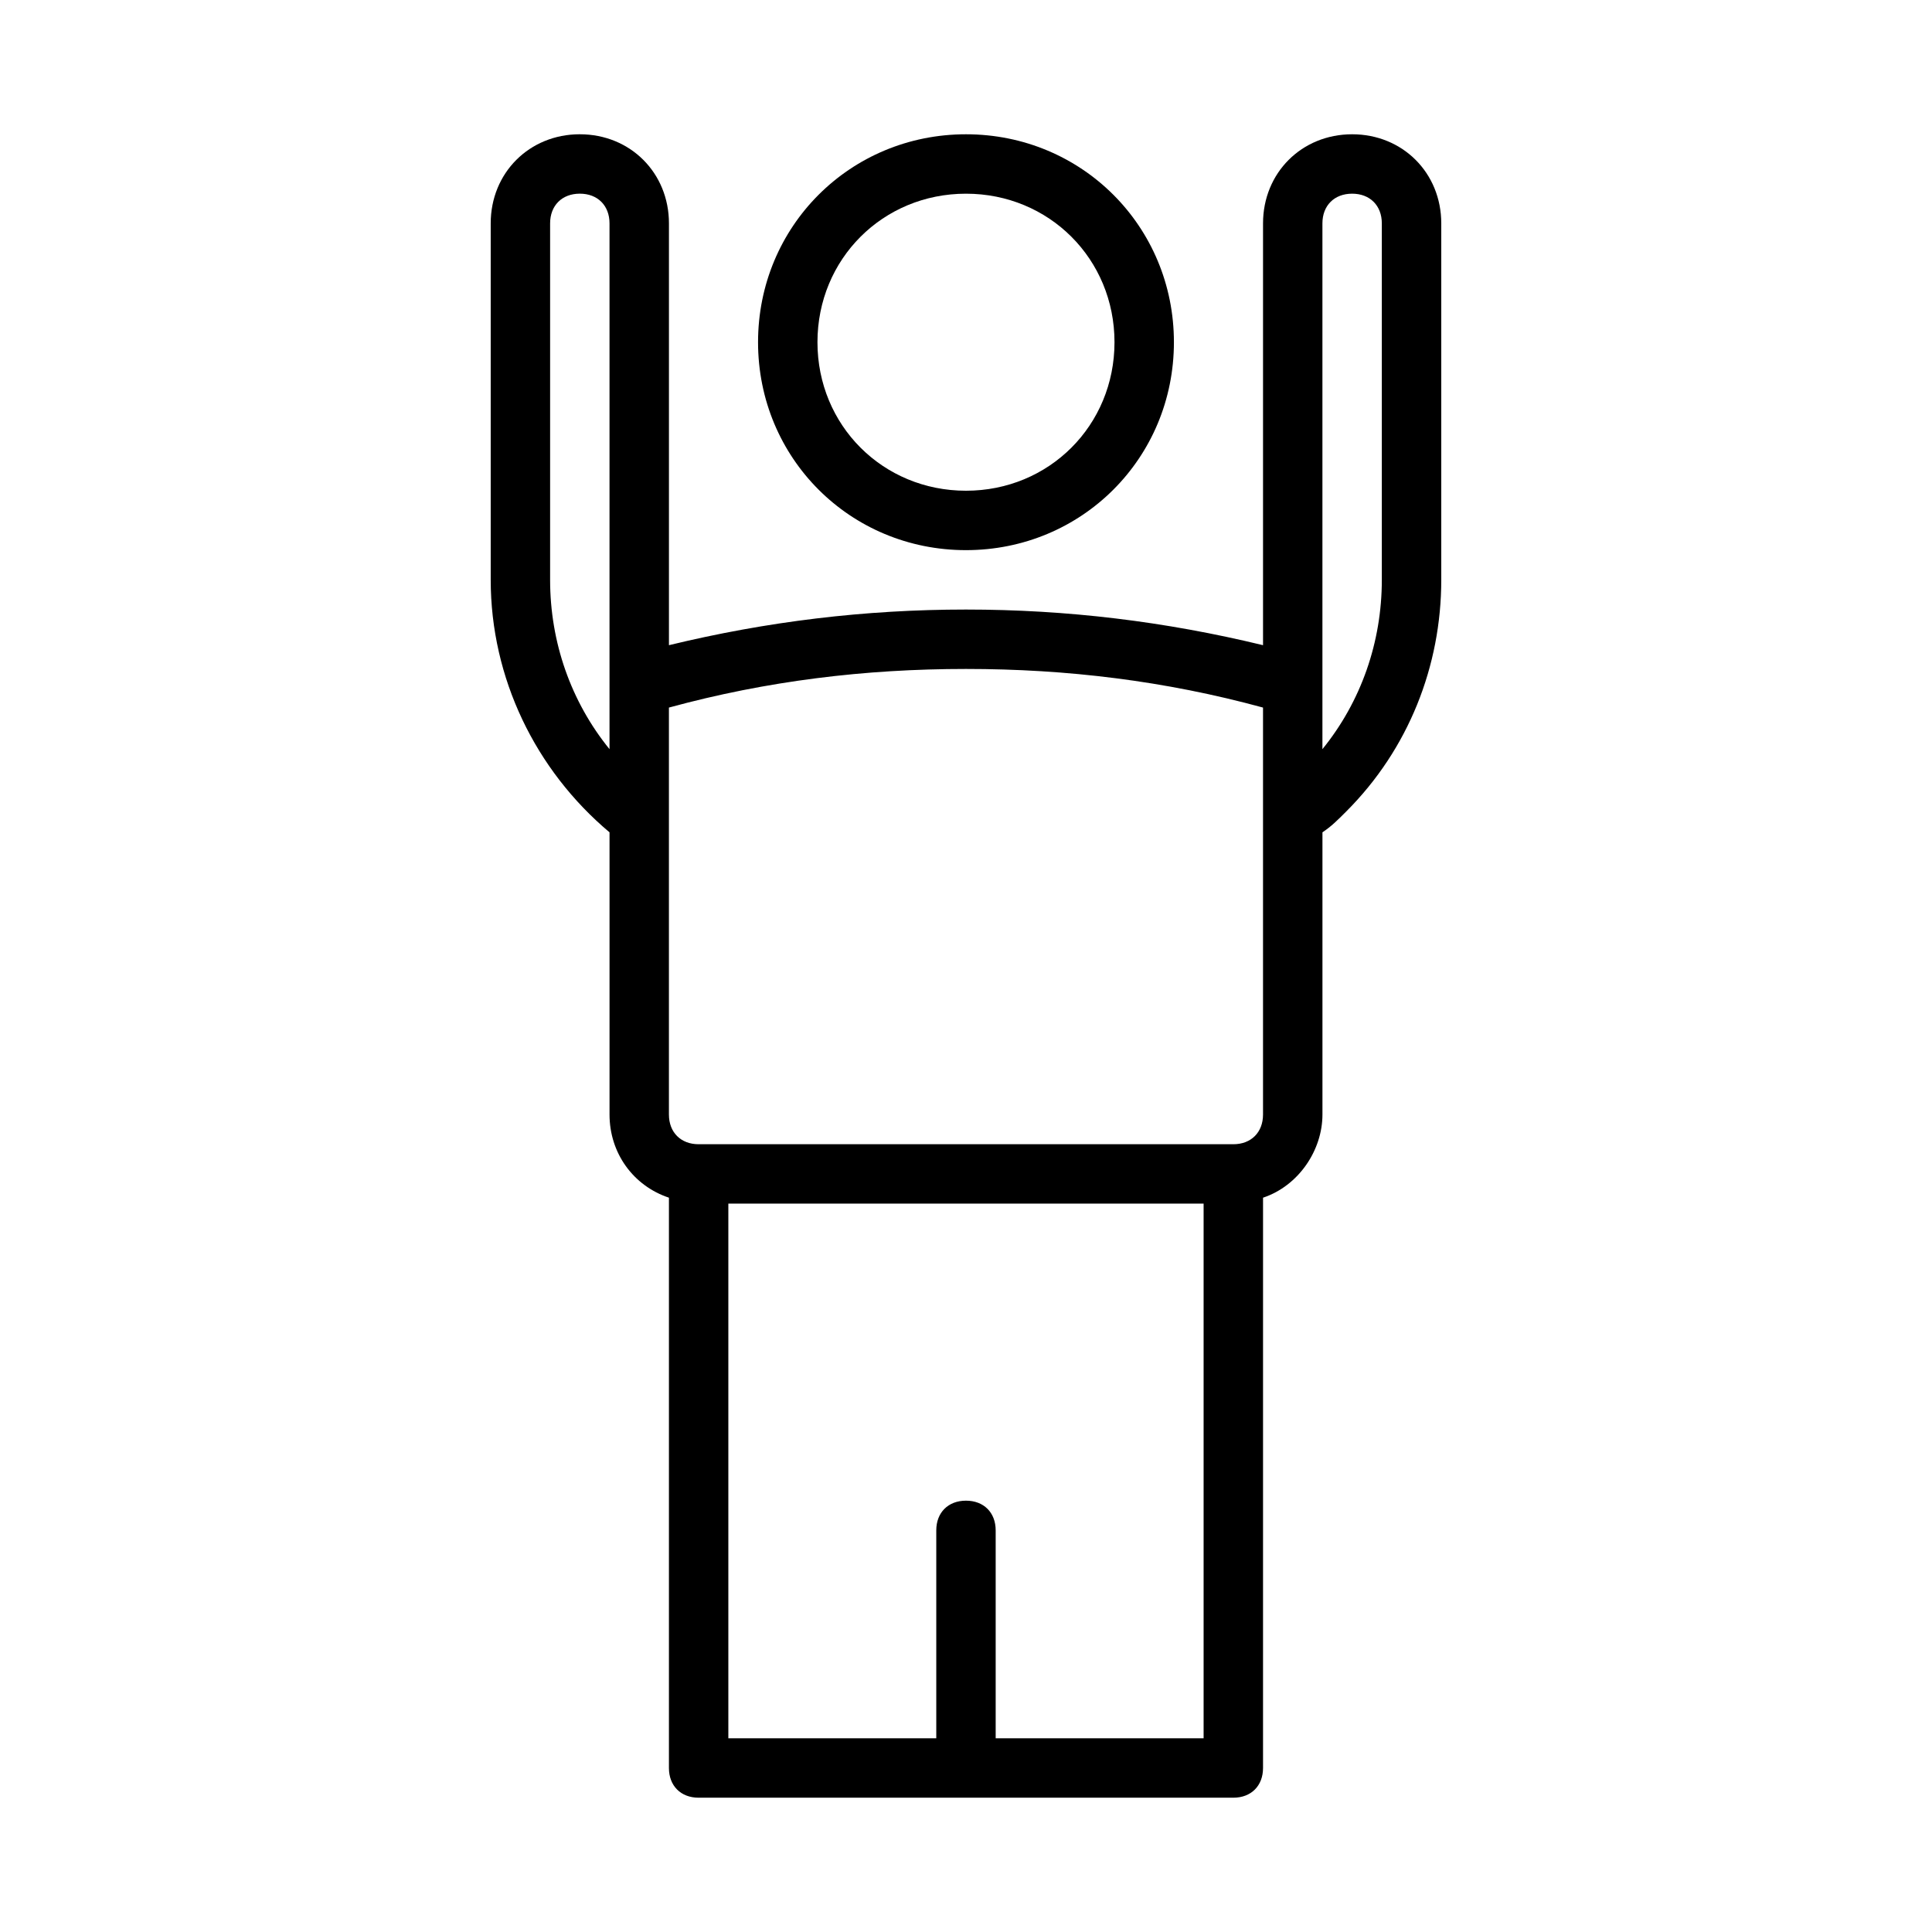
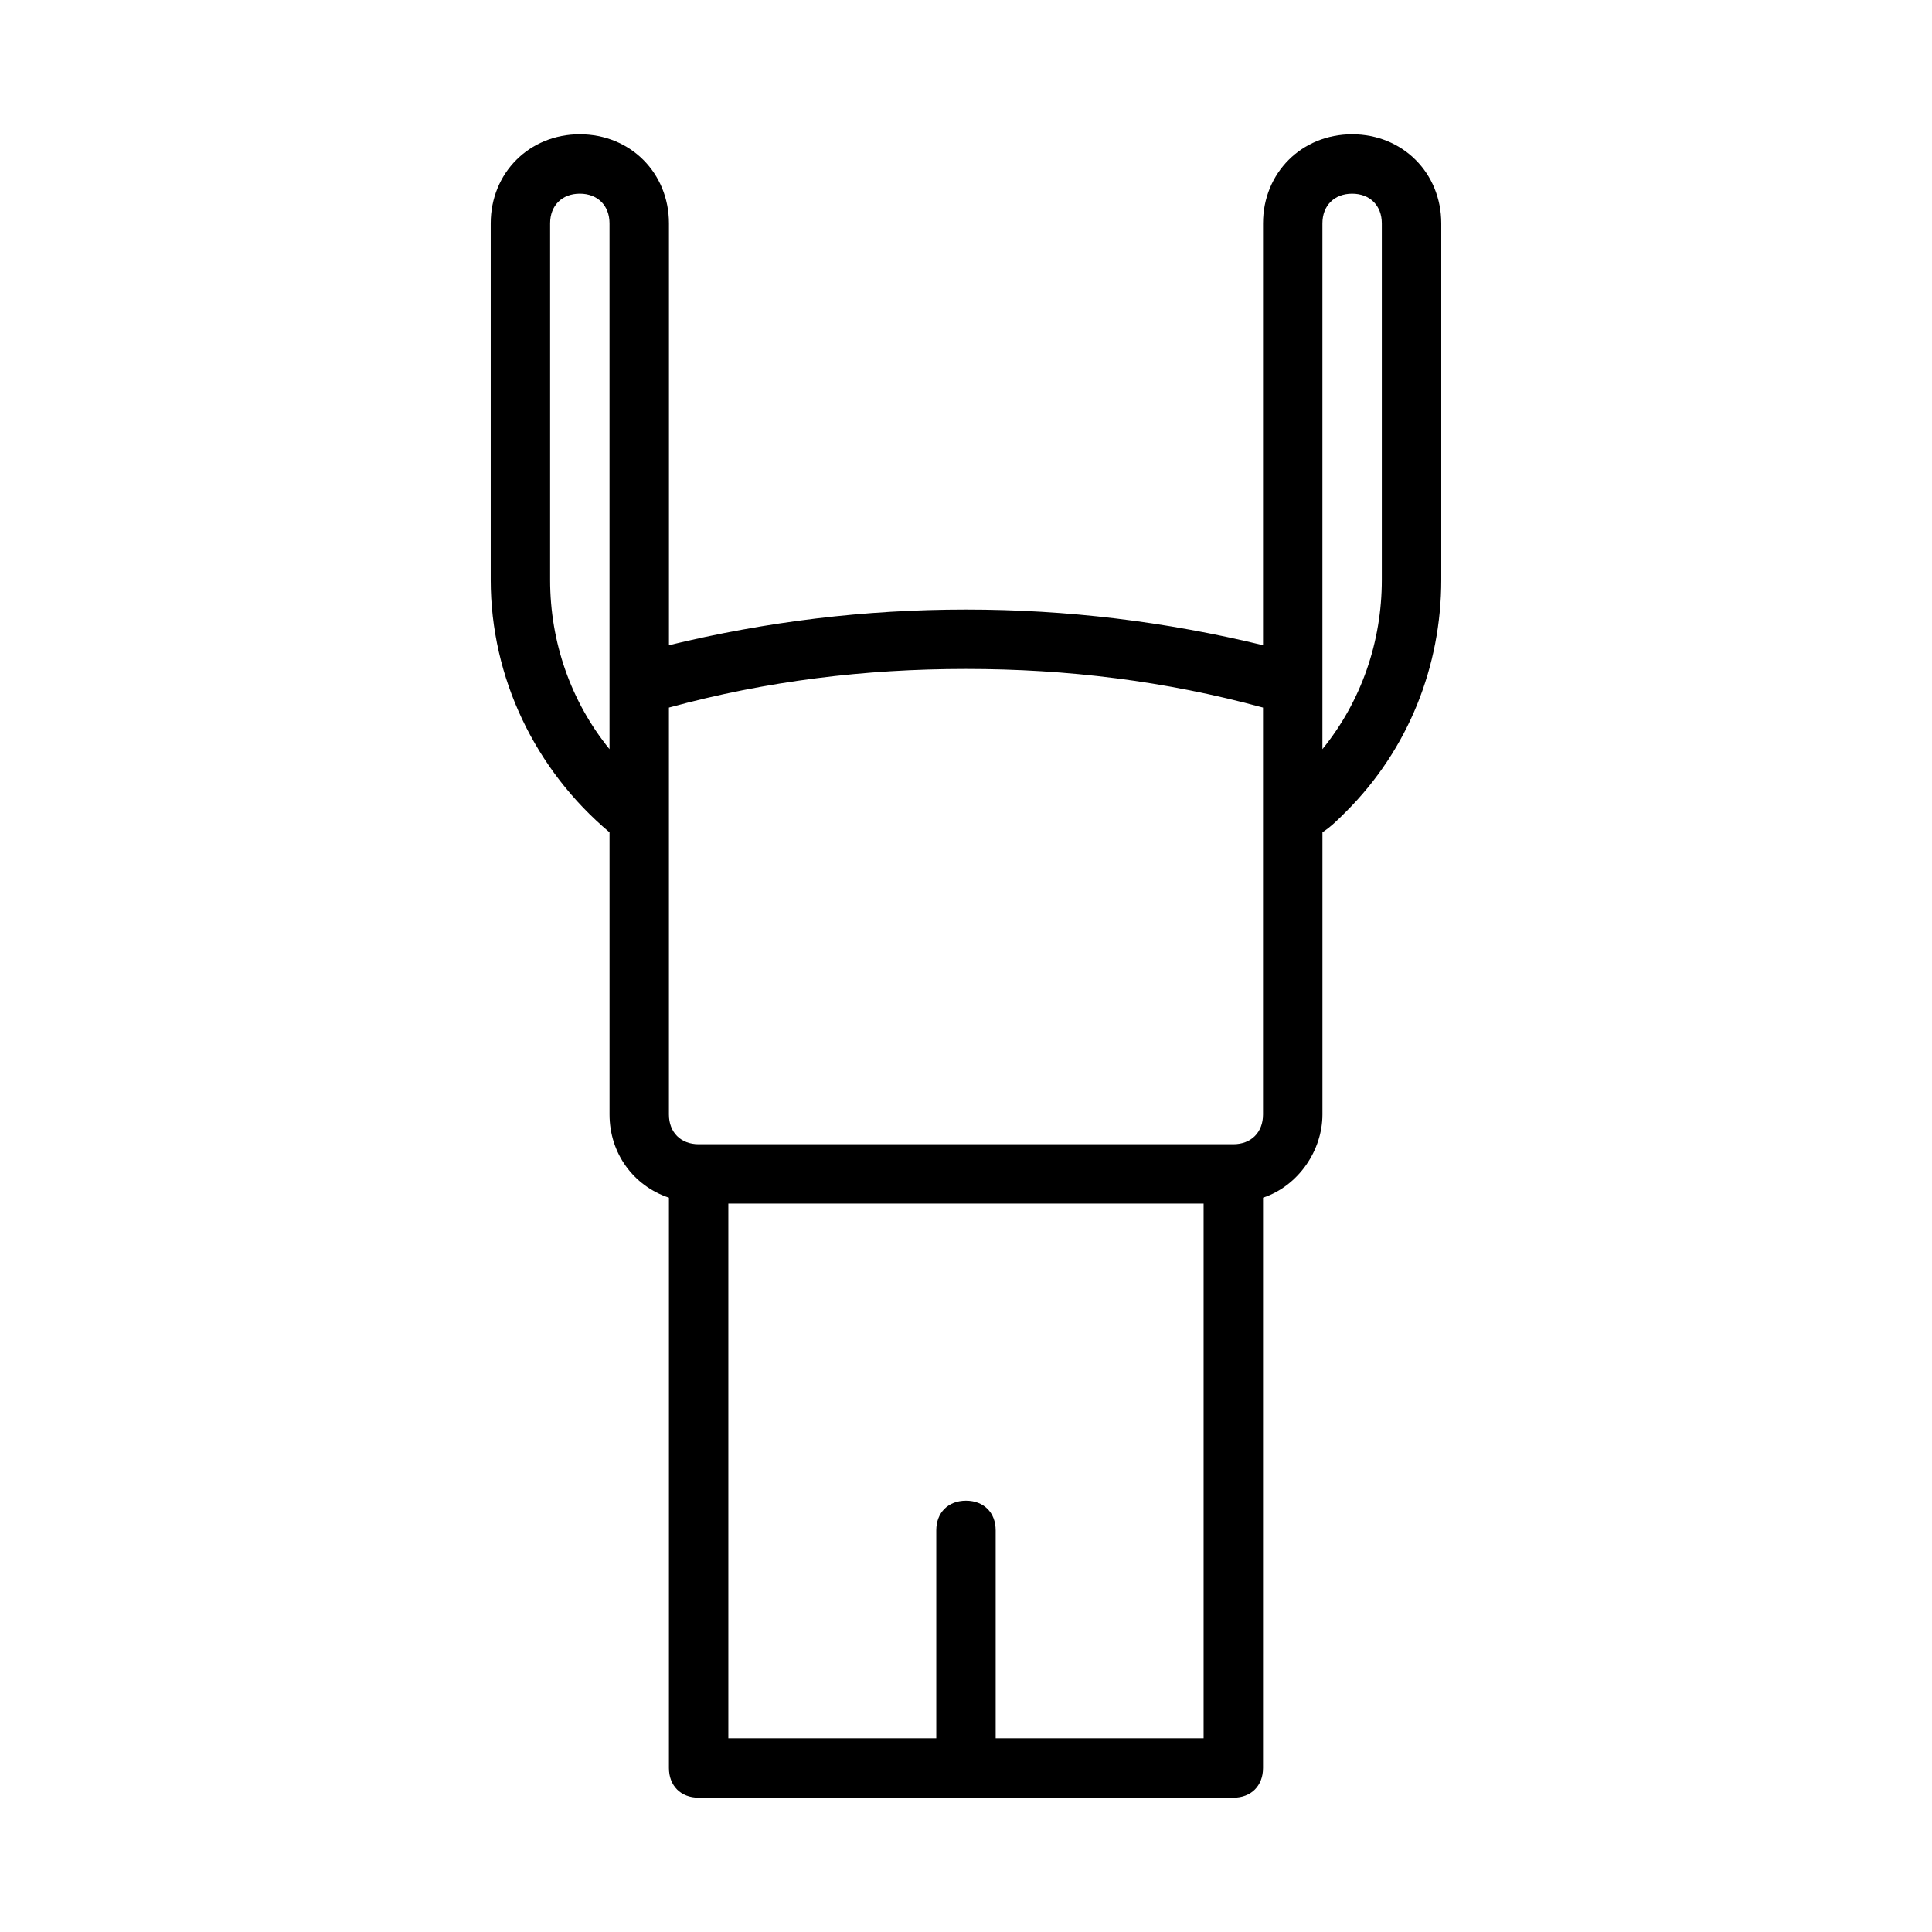
<svg xmlns="http://www.w3.org/2000/svg" fill="#000000" width="800px" height="800px" version="1.1" viewBox="144 144 512 512">
  <g>
-     <path d="m455.1 234.69c0-30.699-24.402-55.105-55.105-55.105-30.699 0-55.105 24.402-55.105 55.105 0 30.699 24.402 55.105 55.105 55.105 30.703-0.004 55.105-24.406 55.105-55.105zm-94.465 0c0-22.043 17.32-39.359 39.359-39.359 22.043 0 39.359 17.32 39.359 39.359 0 22.043-17.32 39.359-39.359 39.359-22.039 0-39.359-17.32-39.359-39.359z" />
    <path d="m297.66 179.58c-13.383 0-23.617 10.234-23.617 23.617v94.465c0 25.977 11.809 50.383 31.488 66.914v74.781c0 10.234 6.297 18.895 15.742 22.043v151.14c0 4.723 3.148 7.871 7.871 7.871h141.7c4.723 0 7.871-3.148 7.871-7.871l0.004-151.14c9.445-3.148 15.742-12.594 15.742-22.043v-74.785c2.363-1.574 3.938-3.148 6.297-5.512 16.531-16.531 25.191-38.574 25.191-61.402v-94.457c0-13.383-10.234-23.617-23.617-23.617-13.383 0-23.617 10.234-23.617 23.617v111.78c-25.977-6.297-51.957-9.445-78.719-9.445-26.766 0-52.742 3.148-78.719 9.445v-111.78c0-13.383-10.234-23.617-23.613-23.617zm-7.875 118.08v-94.465c0-4.723 3.148-7.871 7.871-7.871s7.871 3.148 7.871 7.871v139.34c-10.23-12.598-15.742-28.34-15.742-44.871zm118.08 307.01v-55.105c0-4.723-3.148-7.871-7.871-7.871s-7.871 3.148-7.871 7.871v55.105h-55.105v-141.7h125.95v141.7zm86.59-401.47c0-4.723 3.148-7.871 7.871-7.871 4.723 0 7.871 3.148 7.871 7.871v94.465c0 16.531-5.512 32.273-15.742 44.871zm-94.461 118.08c26.766 0 52.742 3.148 78.719 10.234v107.85c0 4.723-3.148 7.871-7.871 7.871h-141.7c-4.723 0-7.871-3.148-7.871-7.871v-107.85c25.98-7.086 51.957-10.234 78.723-10.234z" />
  </g>
</svg>